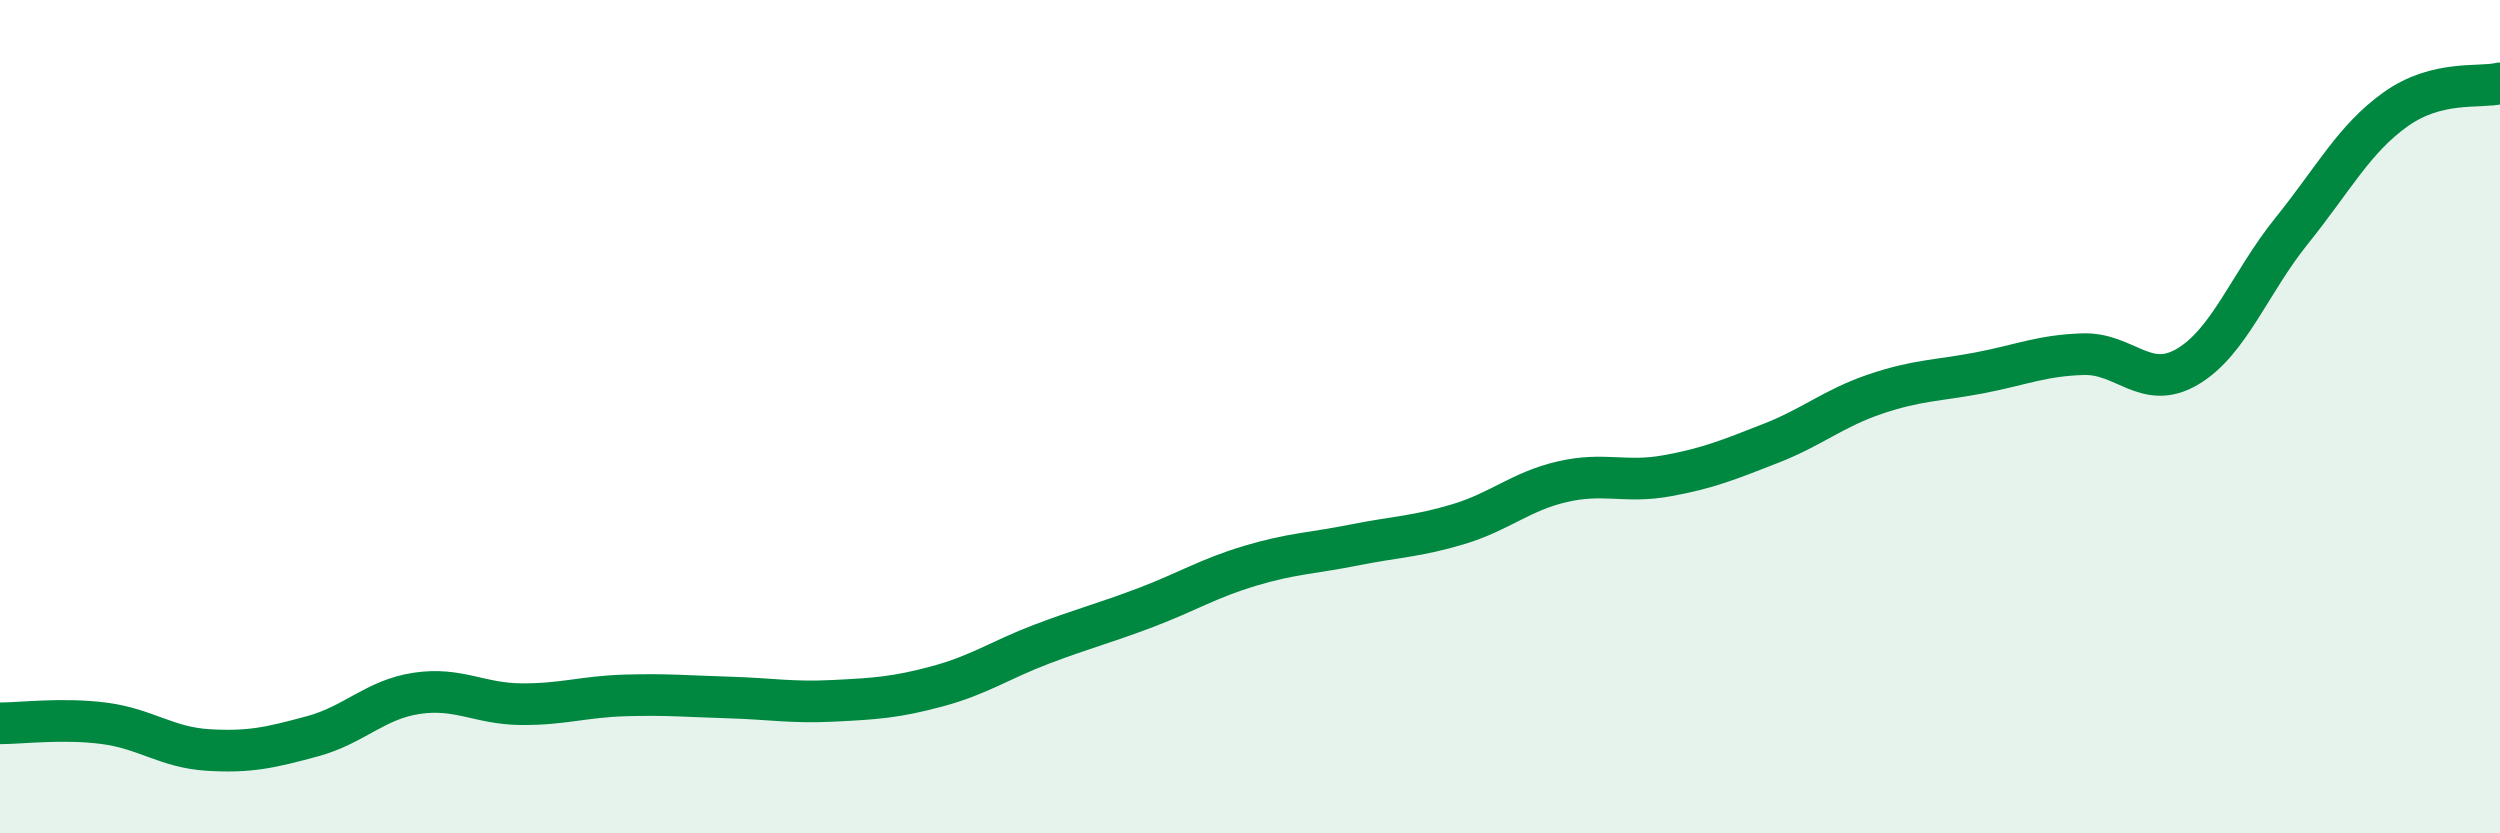
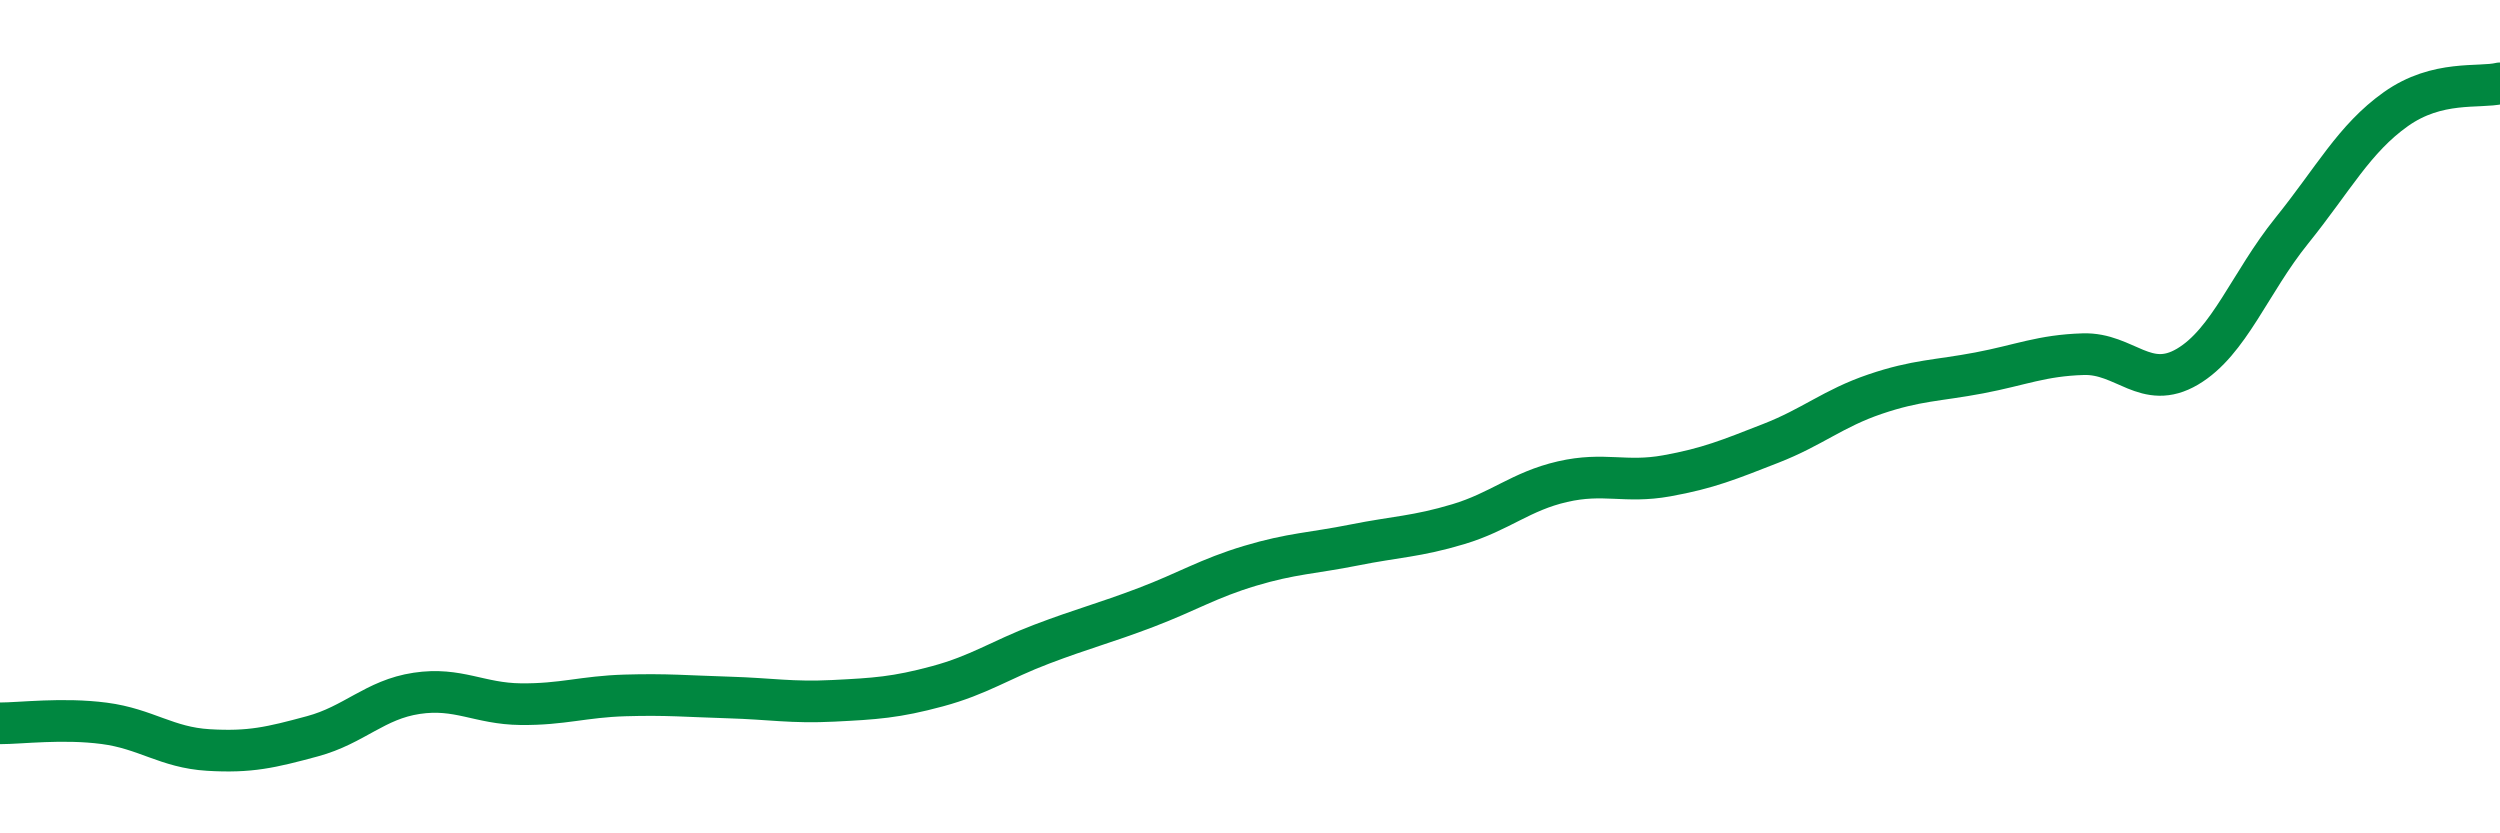
<svg xmlns="http://www.w3.org/2000/svg" width="60" height="20" viewBox="0 0 60 20">
-   <path d="M 0,17.36 C 0.5,17.36 1.5,17.23 2.5,17.36 C 3.5,17.49 4,17.94 5,18 C 6,18.06 6.5,17.94 7.5,17.67 C 8.5,17.4 9,16.79 10,16.64 C 11,16.49 11.5,16.89 12.5,16.9 C 13.5,16.91 14,16.72 15,16.69 C 16,16.66 16.5,16.71 17.5,16.74 C 18.5,16.77 19,16.87 20,16.82 C 21,16.77 21.5,16.74 22.5,16.47 C 23.5,16.2 24,15.84 25,15.46 C 26,15.08 26.5,14.96 27.5,14.58 C 28.5,14.2 29,13.88 30,13.58 C 31,13.28 31.5,13.28 32.5,13.08 C 33.5,12.88 34,12.88 35,12.58 C 36,12.28 36.5,11.79 37.5,11.56 C 38.5,11.33 39,11.6 40,11.42 C 41,11.24 41.5,11.03 42.5,10.64 C 43.5,10.25 44,9.8 45,9.46 C 46,9.12 46.5,9.14 47.5,8.95 C 48.5,8.76 49,8.53 50,8.5 C 51,8.47 51.5,9.39 52.5,8.8 C 53.5,8.21 54,6.78 55,5.54 C 56,4.3 56.5,3.33 57.5,2.62 C 58.5,1.91 59.5,2.12 60,2L60 20L0 20Z" fill="#008740" opacity="0.1" stroke-linecap="round" stroke-linejoin="round" />
  <path d="M 0,17.36 C 0.5,17.36 1.5,17.23 2.5,17.36 C 3.5,17.49 4,17.94 5,18 C 6,18.06 6.5,17.94 7.5,17.67 C 8.5,17.4 9,16.79 10,16.64 C 11,16.49 11.5,16.89 12.5,16.9 C 13.5,16.91 14,16.72 15,16.69 C 16,16.66 16.5,16.71 17.5,16.74 C 18.5,16.77 19,16.87 20,16.82 C 21,16.77 21.5,16.74 22.5,16.47 C 23.5,16.2 24,15.84 25,15.46 C 26,15.08 26.5,14.96 27.5,14.58 C 28.5,14.2 29,13.88 30,13.58 C 31,13.28 31.5,13.28 32.5,13.08 C 33.5,12.88 34,12.88 35,12.58 C 36,12.28 36.5,11.79 37.5,11.56 C 38.5,11.33 39,11.6 40,11.42 C 41,11.24 41.5,11.03 42.5,10.64 C 43.5,10.25 44,9.8 45,9.46 C 46,9.12 46.5,9.14 47.5,8.95 C 48.5,8.76 49,8.53 50,8.5 C 51,8.47 51.5,9.39 52.5,8.8 C 53.5,8.21 54,6.78 55,5.54 C 56,4.3 56.5,3.33 57.5,2.62 C 58.5,1.91 59.5,2.12 60,2" stroke="#008740" stroke-width="1" fill="none" stroke-linecap="round" stroke-linejoin="round" />
</svg>